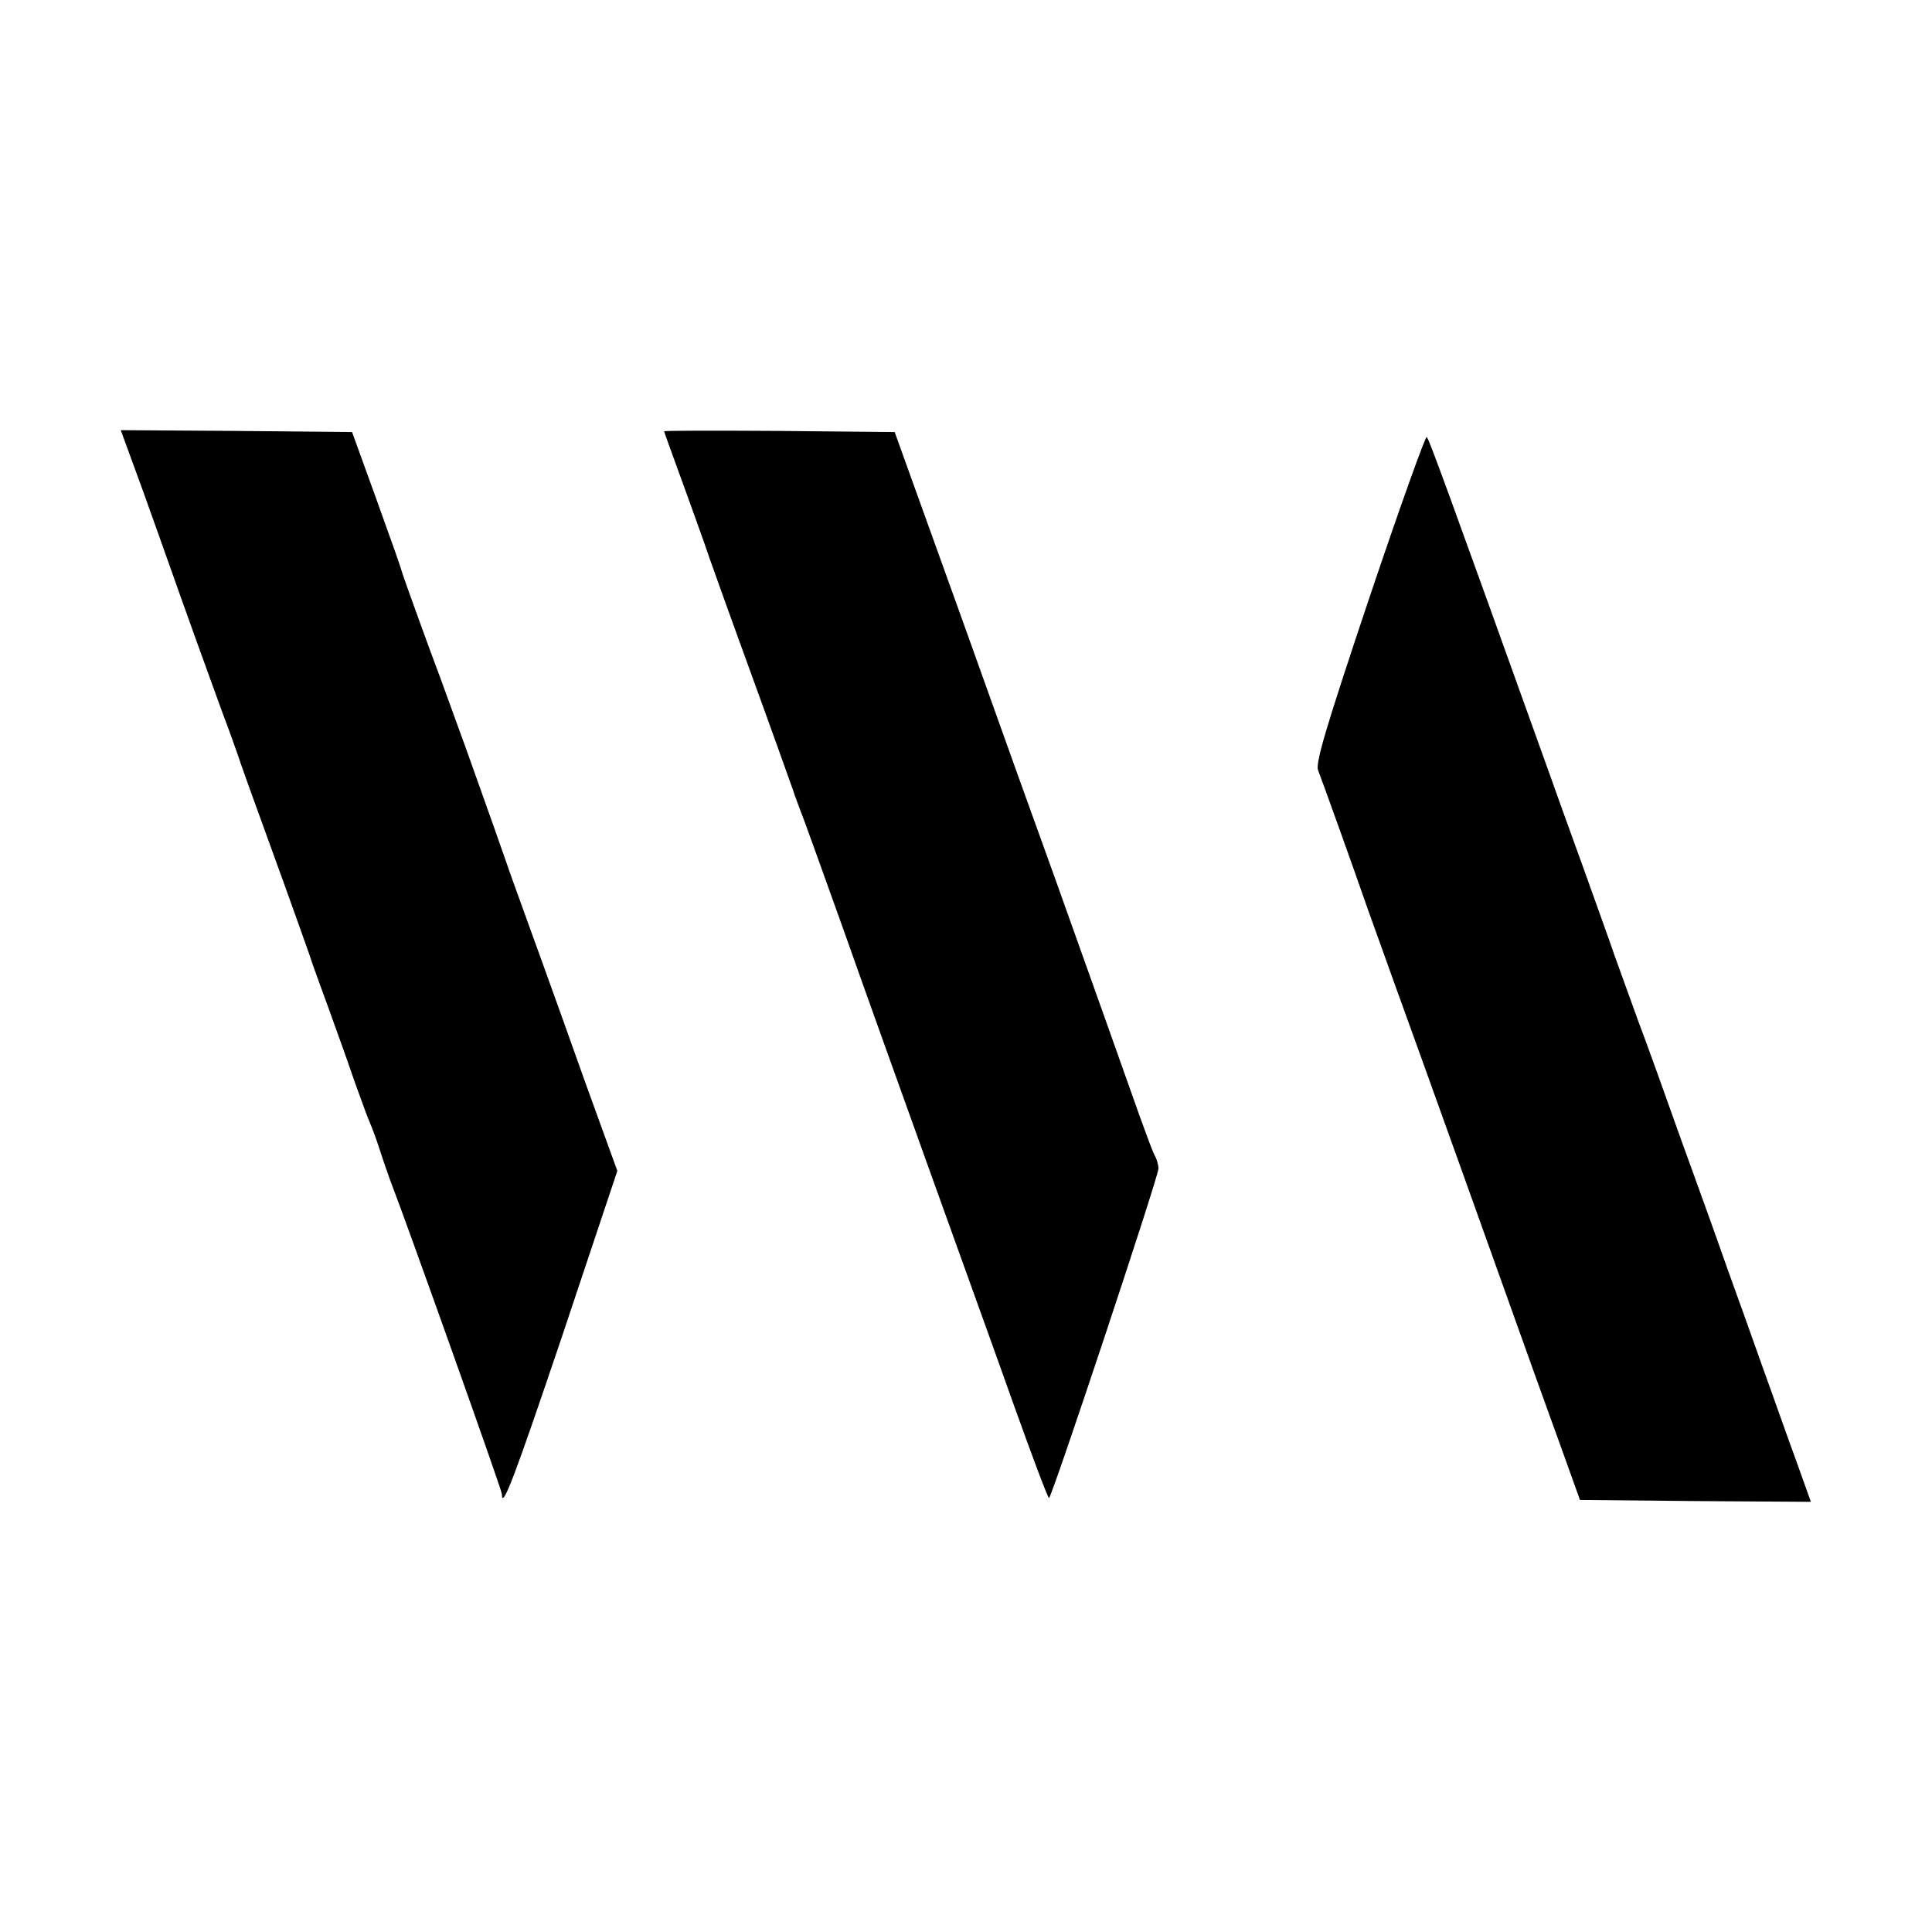
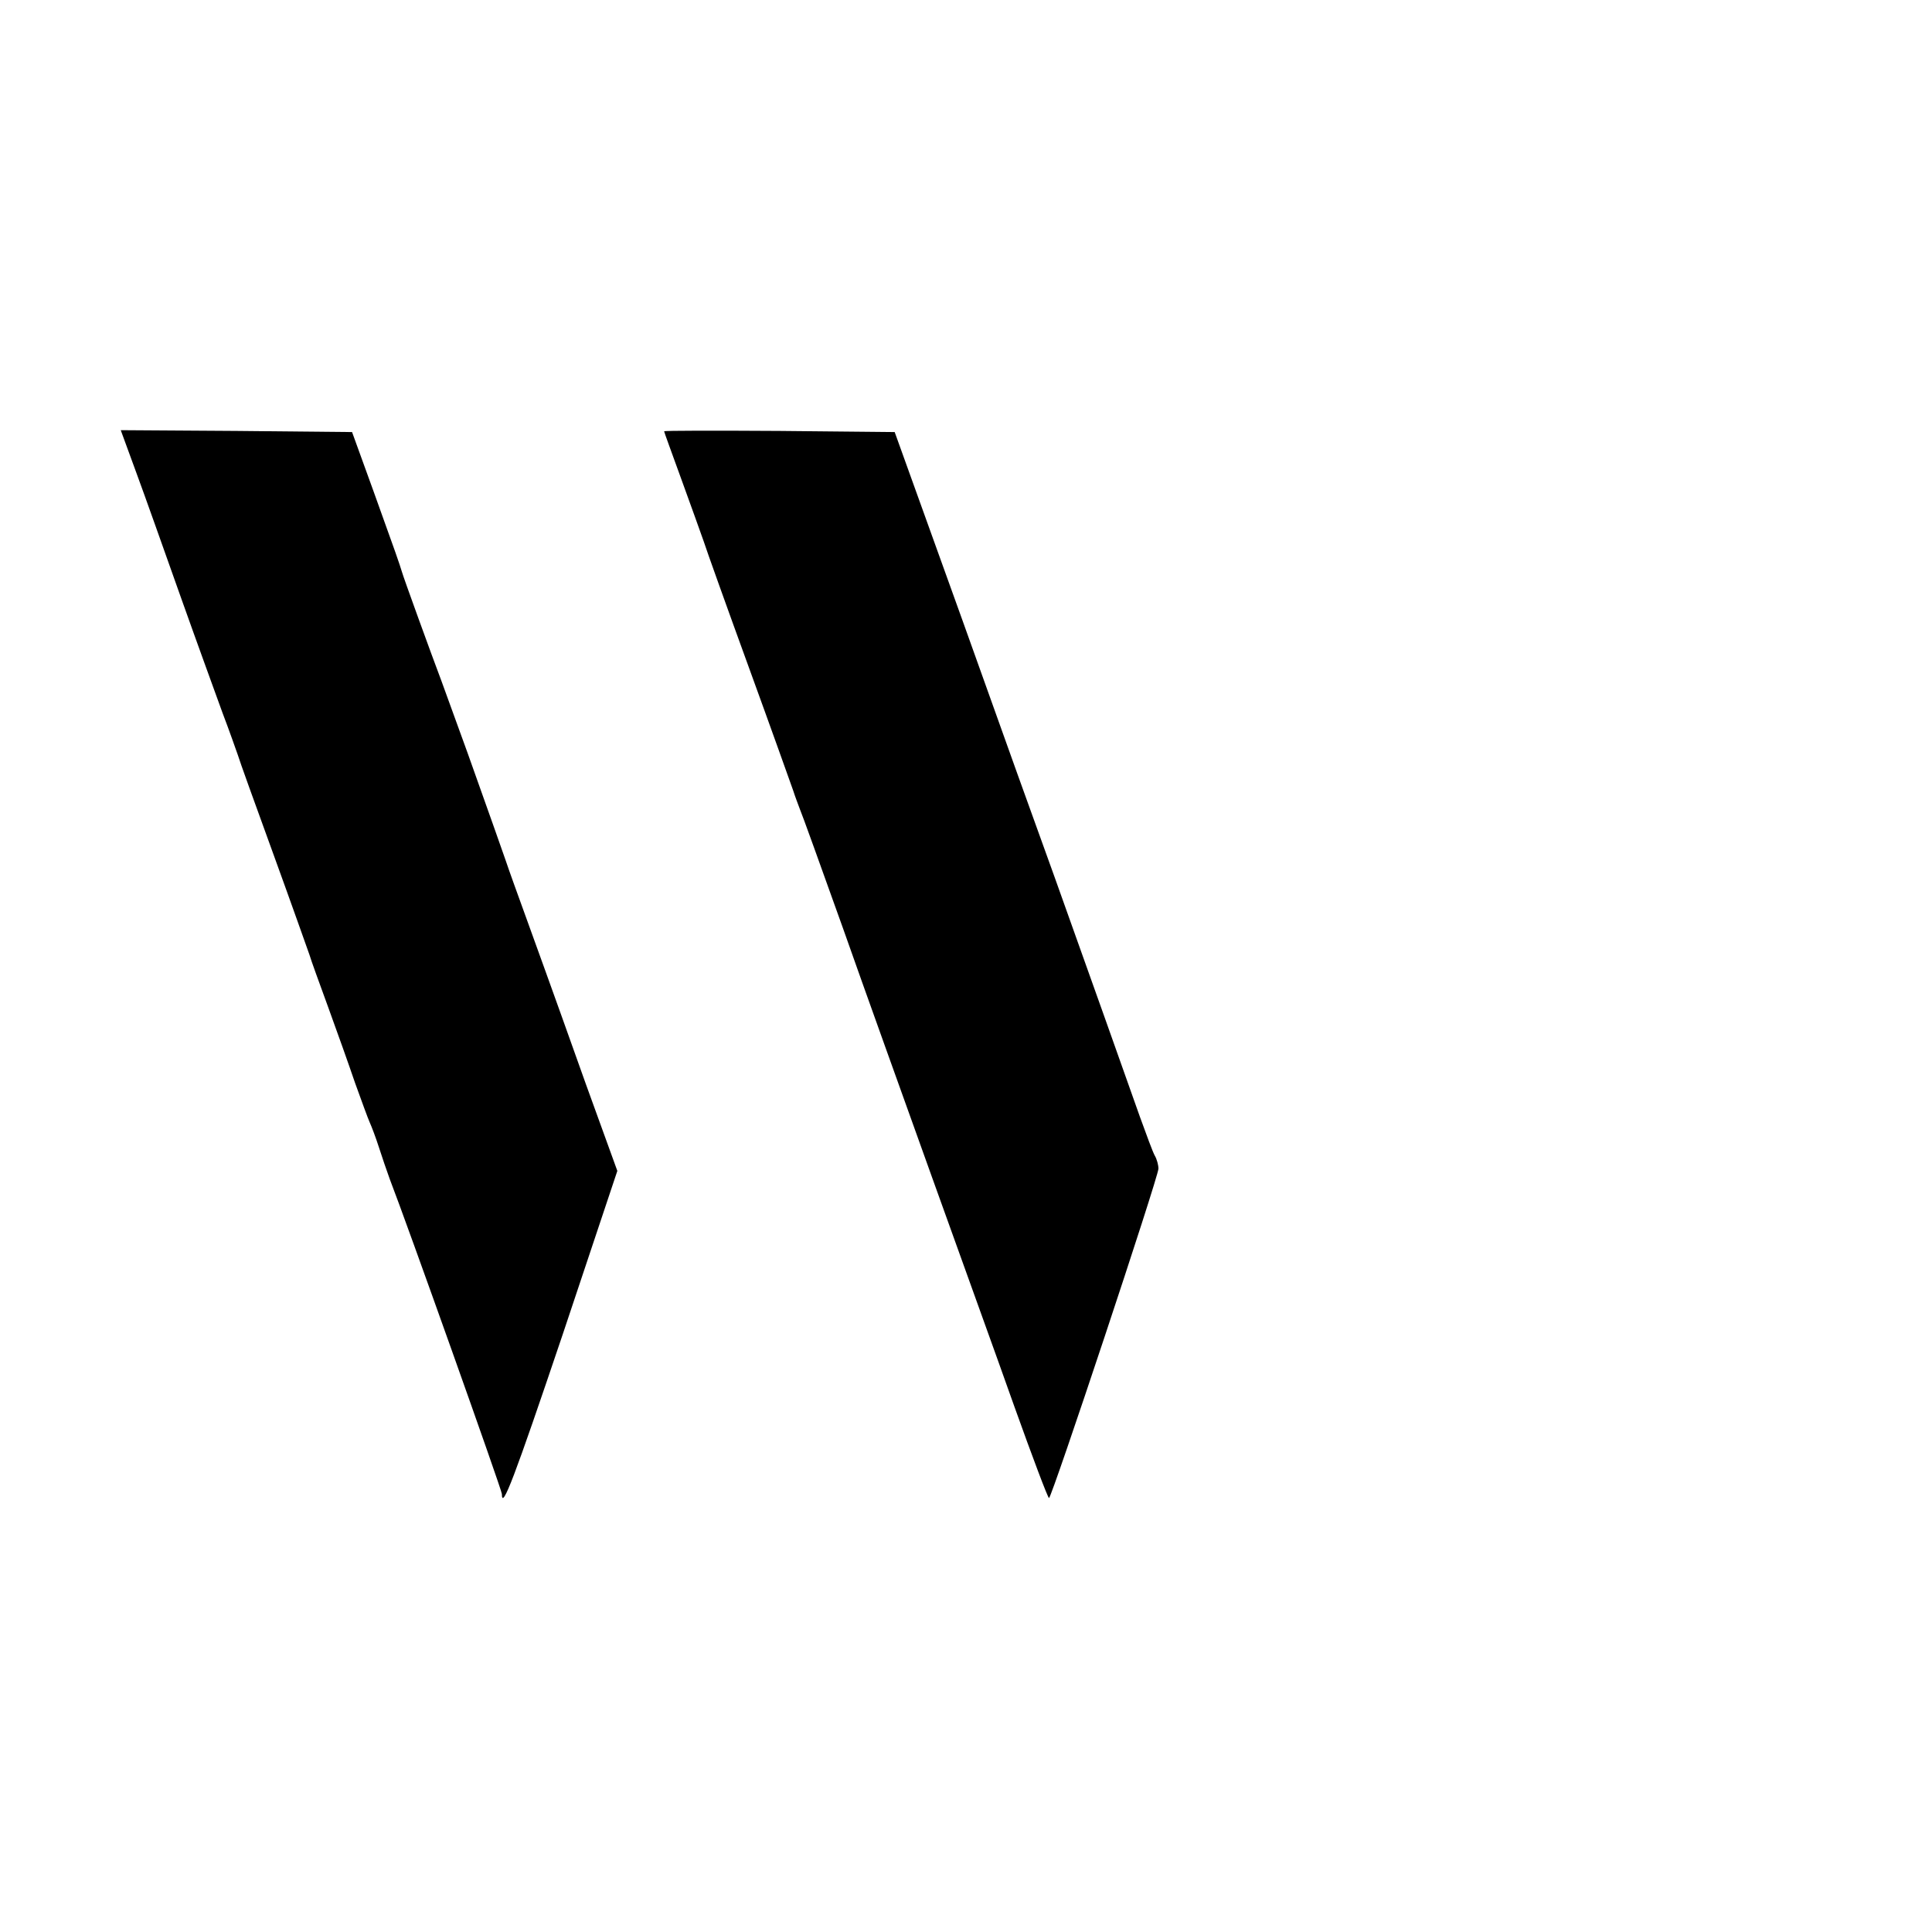
<svg xmlns="http://www.w3.org/2000/svg" version="1.0" width="512pt" height="512pt" viewBox="0 0 512 512" preserveAspectRatio="xMidYMid meet">
  <g transform="translate(0,512) scale(0.1,-0.1)" fill="#000000" stroke="none">
    <path d="M361 3868 c23 -62 76 -212 119 -333 43 -121 93 -258 110 -305 18 -47 35 -96 40 -110 4 -14 47 -133 95 -265 48 -132 90 -251 95 -265 4 -14 27 -77 50 -140 23 -63 55 -153 71 -200 17 -47 34 -94 39 -105 5 -11 16 -40 24 -65 8 -25 21 -63 29 -85 45 -116 297 -824 297 -834 0 -45 33 43 161 422 l145 434 -83 229 c-45 126 -93 261 -107 299 -14 39 -39 108 -56 155 -17 47 -40 110 -50 140 -21 60 -28 80 -101 285 -28 77 -59 163 -69 190 -28 74 -102 278 -105 290 -6 20 -17 52 -74 210 l-58 160 -306 3 -307 2 41 -112z" />
    <path d="M1760 3977 c0 -2 21 -59 46 -128 25 -68 51 -142 59 -164 7 -22 61 -173 120 -335 59 -162 111 -308 117 -325 5 -16 14 -39 18 -50 5 -11 56 -153 114 -315 57 -162 164 -459 236 -660 72 -201 171 -474 218 -607 48 -134 89 -243 92 -243 7 0 290 851 290 873 0 9 -4 25 -10 35 -5 9 -22 55 -39 102 -36 102 -138 389 -226 635 -36 99 -146 405 -244 680 l-180 500 -305 3 c-168 1 -306 1 -306 -1z" />
-     <path d="M3629 3536 c-116 -346 -143 -438 -136 -457 12 -31 90 -248 132 -369 19 -52 50 -140 70 -195 50 -137 316 -879 375 -1045 27 -74 64 -178 83 -230 l34 -95 306 -3 306 -2 -40 112 c-23 62 -62 174 -89 248 -26 74 -68 191 -93 260 -24 69 -79 222 -122 340 -42 118 -92 258 -112 310 -19 52 -48 133 -65 180 -16 47 -50 140 -74 208 -24 67 -65 179 -90 250 -287 800 -326 906 -333 914 -3 4 -72 -188 -152 -426z" />
  </g>
</svg>